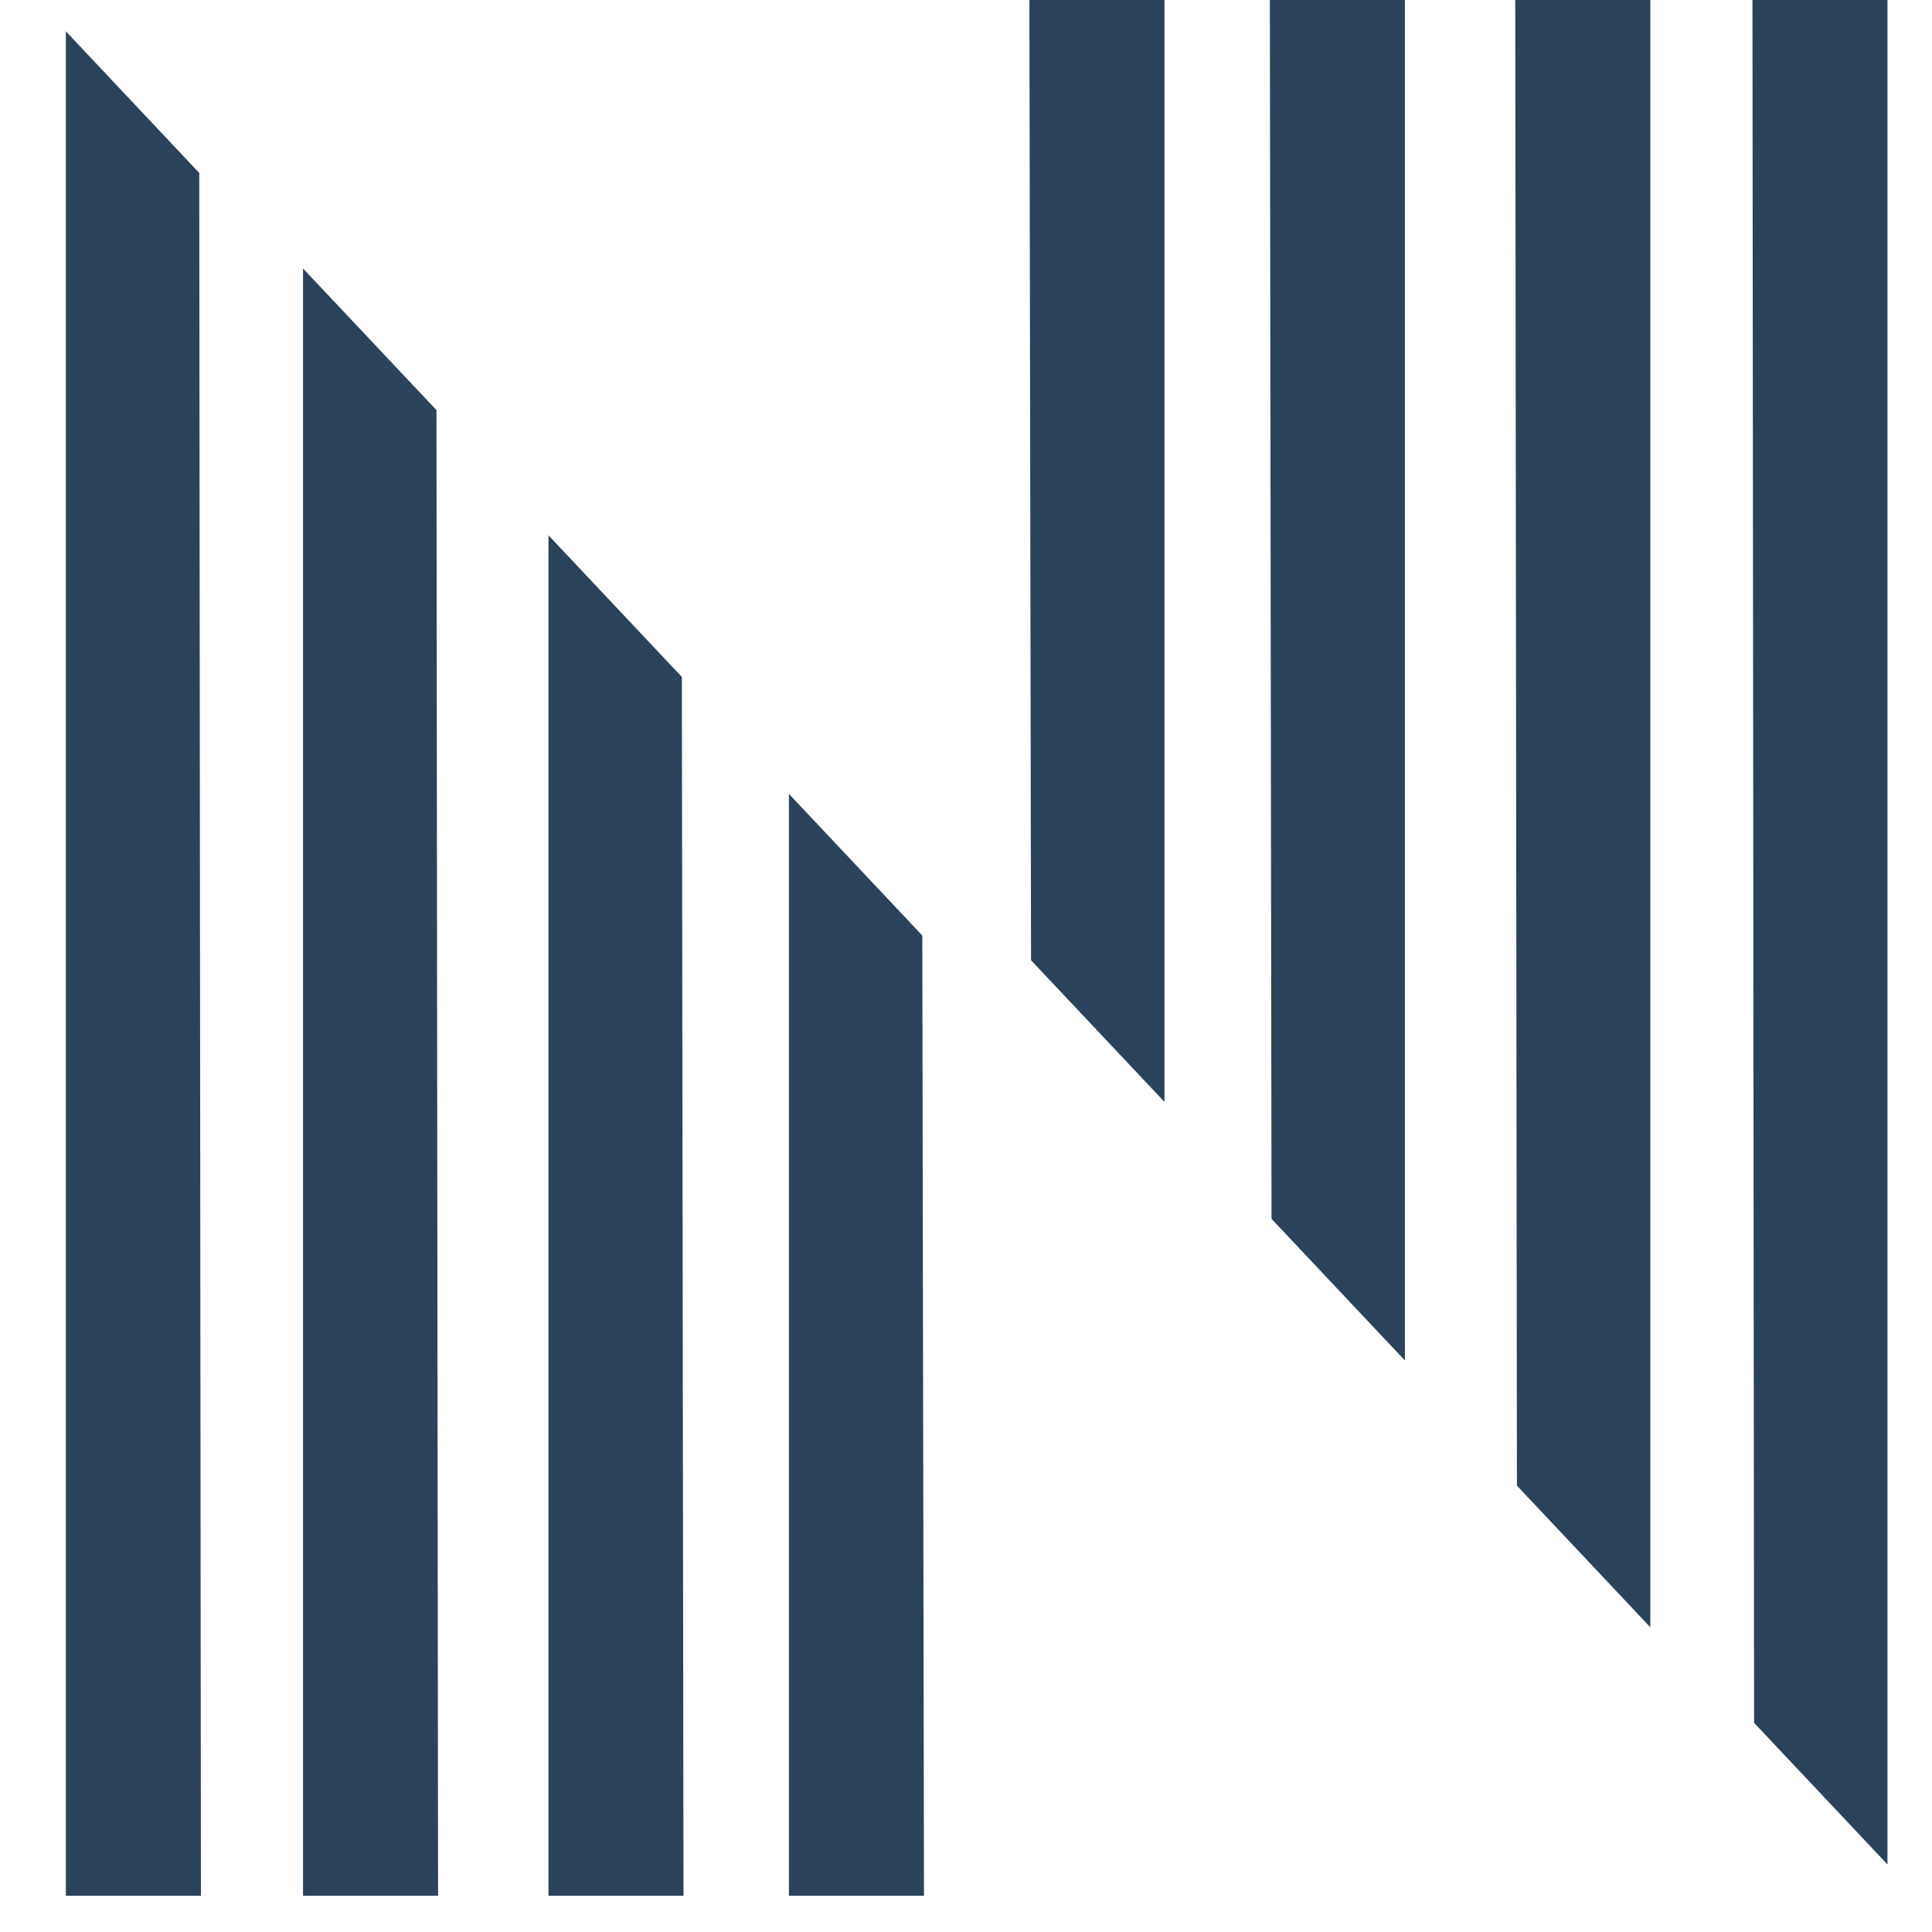
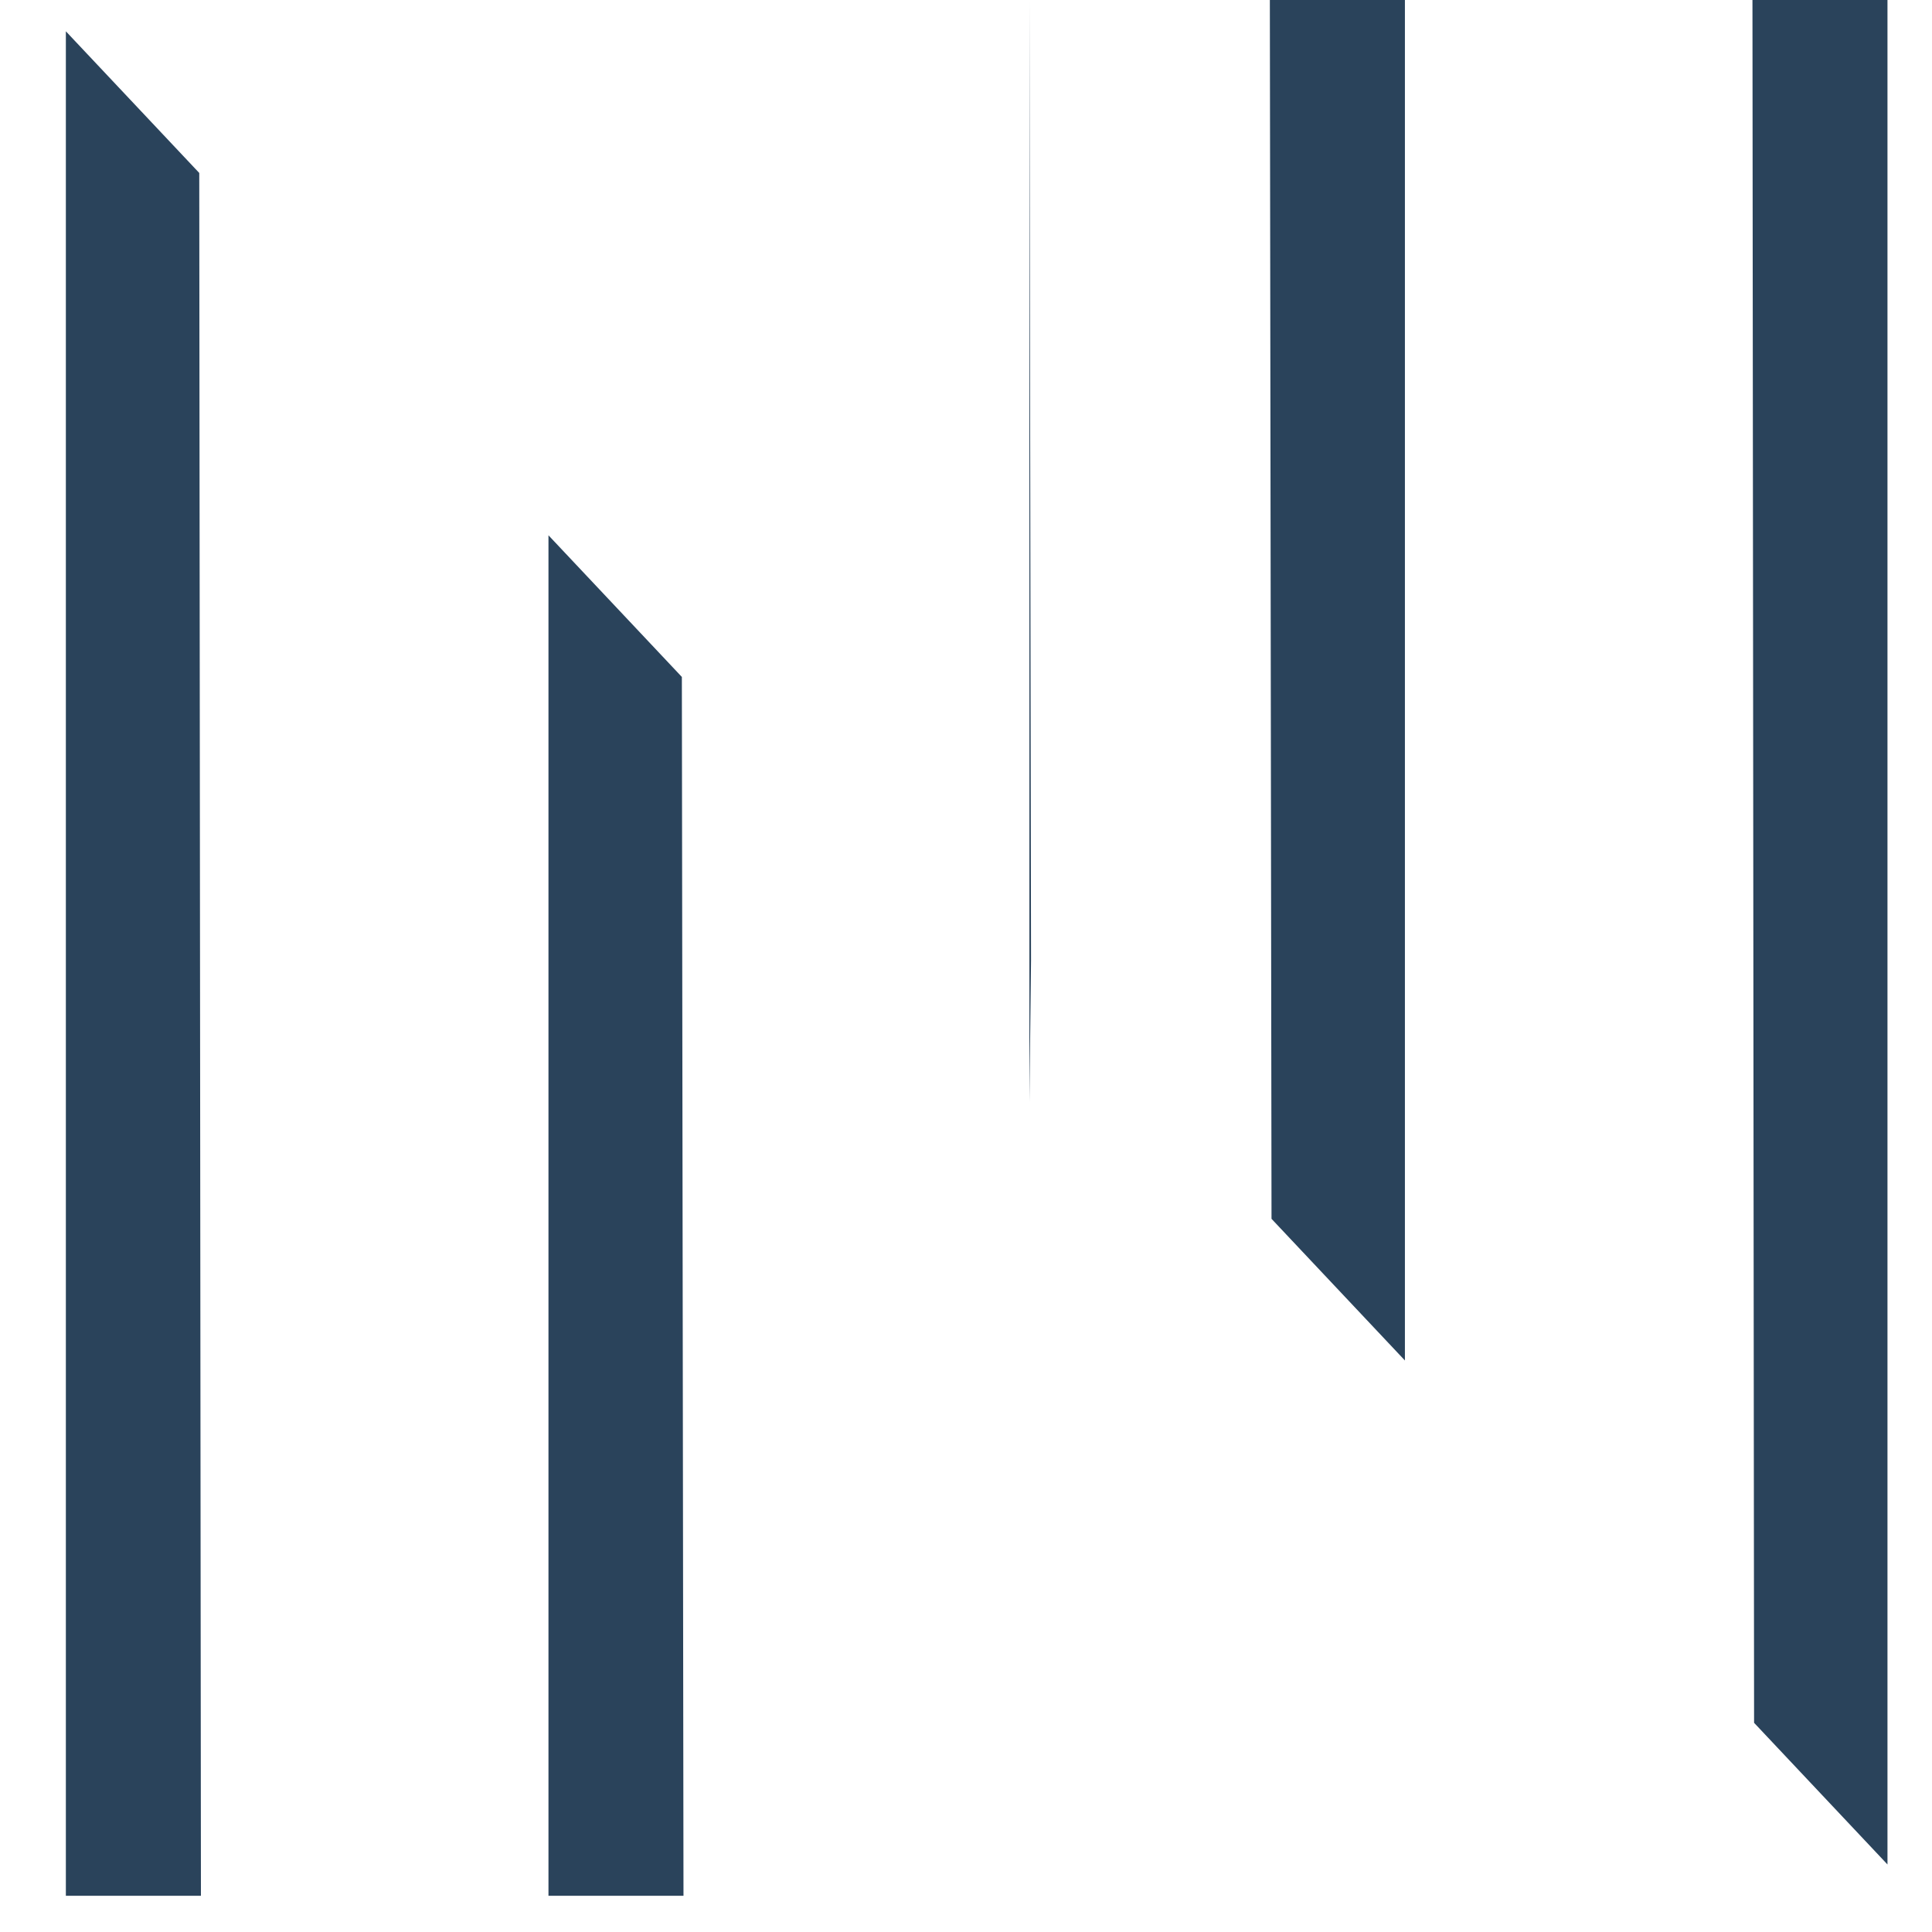
<svg xmlns="http://www.w3.org/2000/svg" width="64" height="64" viewBox="0 0 41 44">
  <rect width="41" height="44" fill="#FFFFFF" />
  <g id="Group27" fill="#2A435B">
    <path d="M3.076 43.175H0V0.713L3.038 3.939L3.076 43.175Z" />
-     <path d="M8.477 43.175H5.401V6.114L8.44 9.34L8.477 43.175Z" />
    <path d="M14.066 43.175H10.991V12.191L14.029 15.417L14.066 43.175Z" />
-     <path d="M19.543 43.175H16.467V18.08L19.505 21.306L19.543 43.175Z" />
    <path d="M38.411 0H41.486V42.462L38.448 39.236L38.411 0Z" />
-     <path d="M33.009 0H36.085V37.06L33.047 33.834L33.009 0Z" />
    <path d="M27.42 0H30.496V30.984L27.458 27.758L27.42 0Z" />
-     <path d="M21.944 0H25.02V25.095L21.981 21.869L21.944 0Z" />
+     <path d="M21.944 0V25.095L21.981 21.869L21.944 0Z" />
  </g>
</svg>